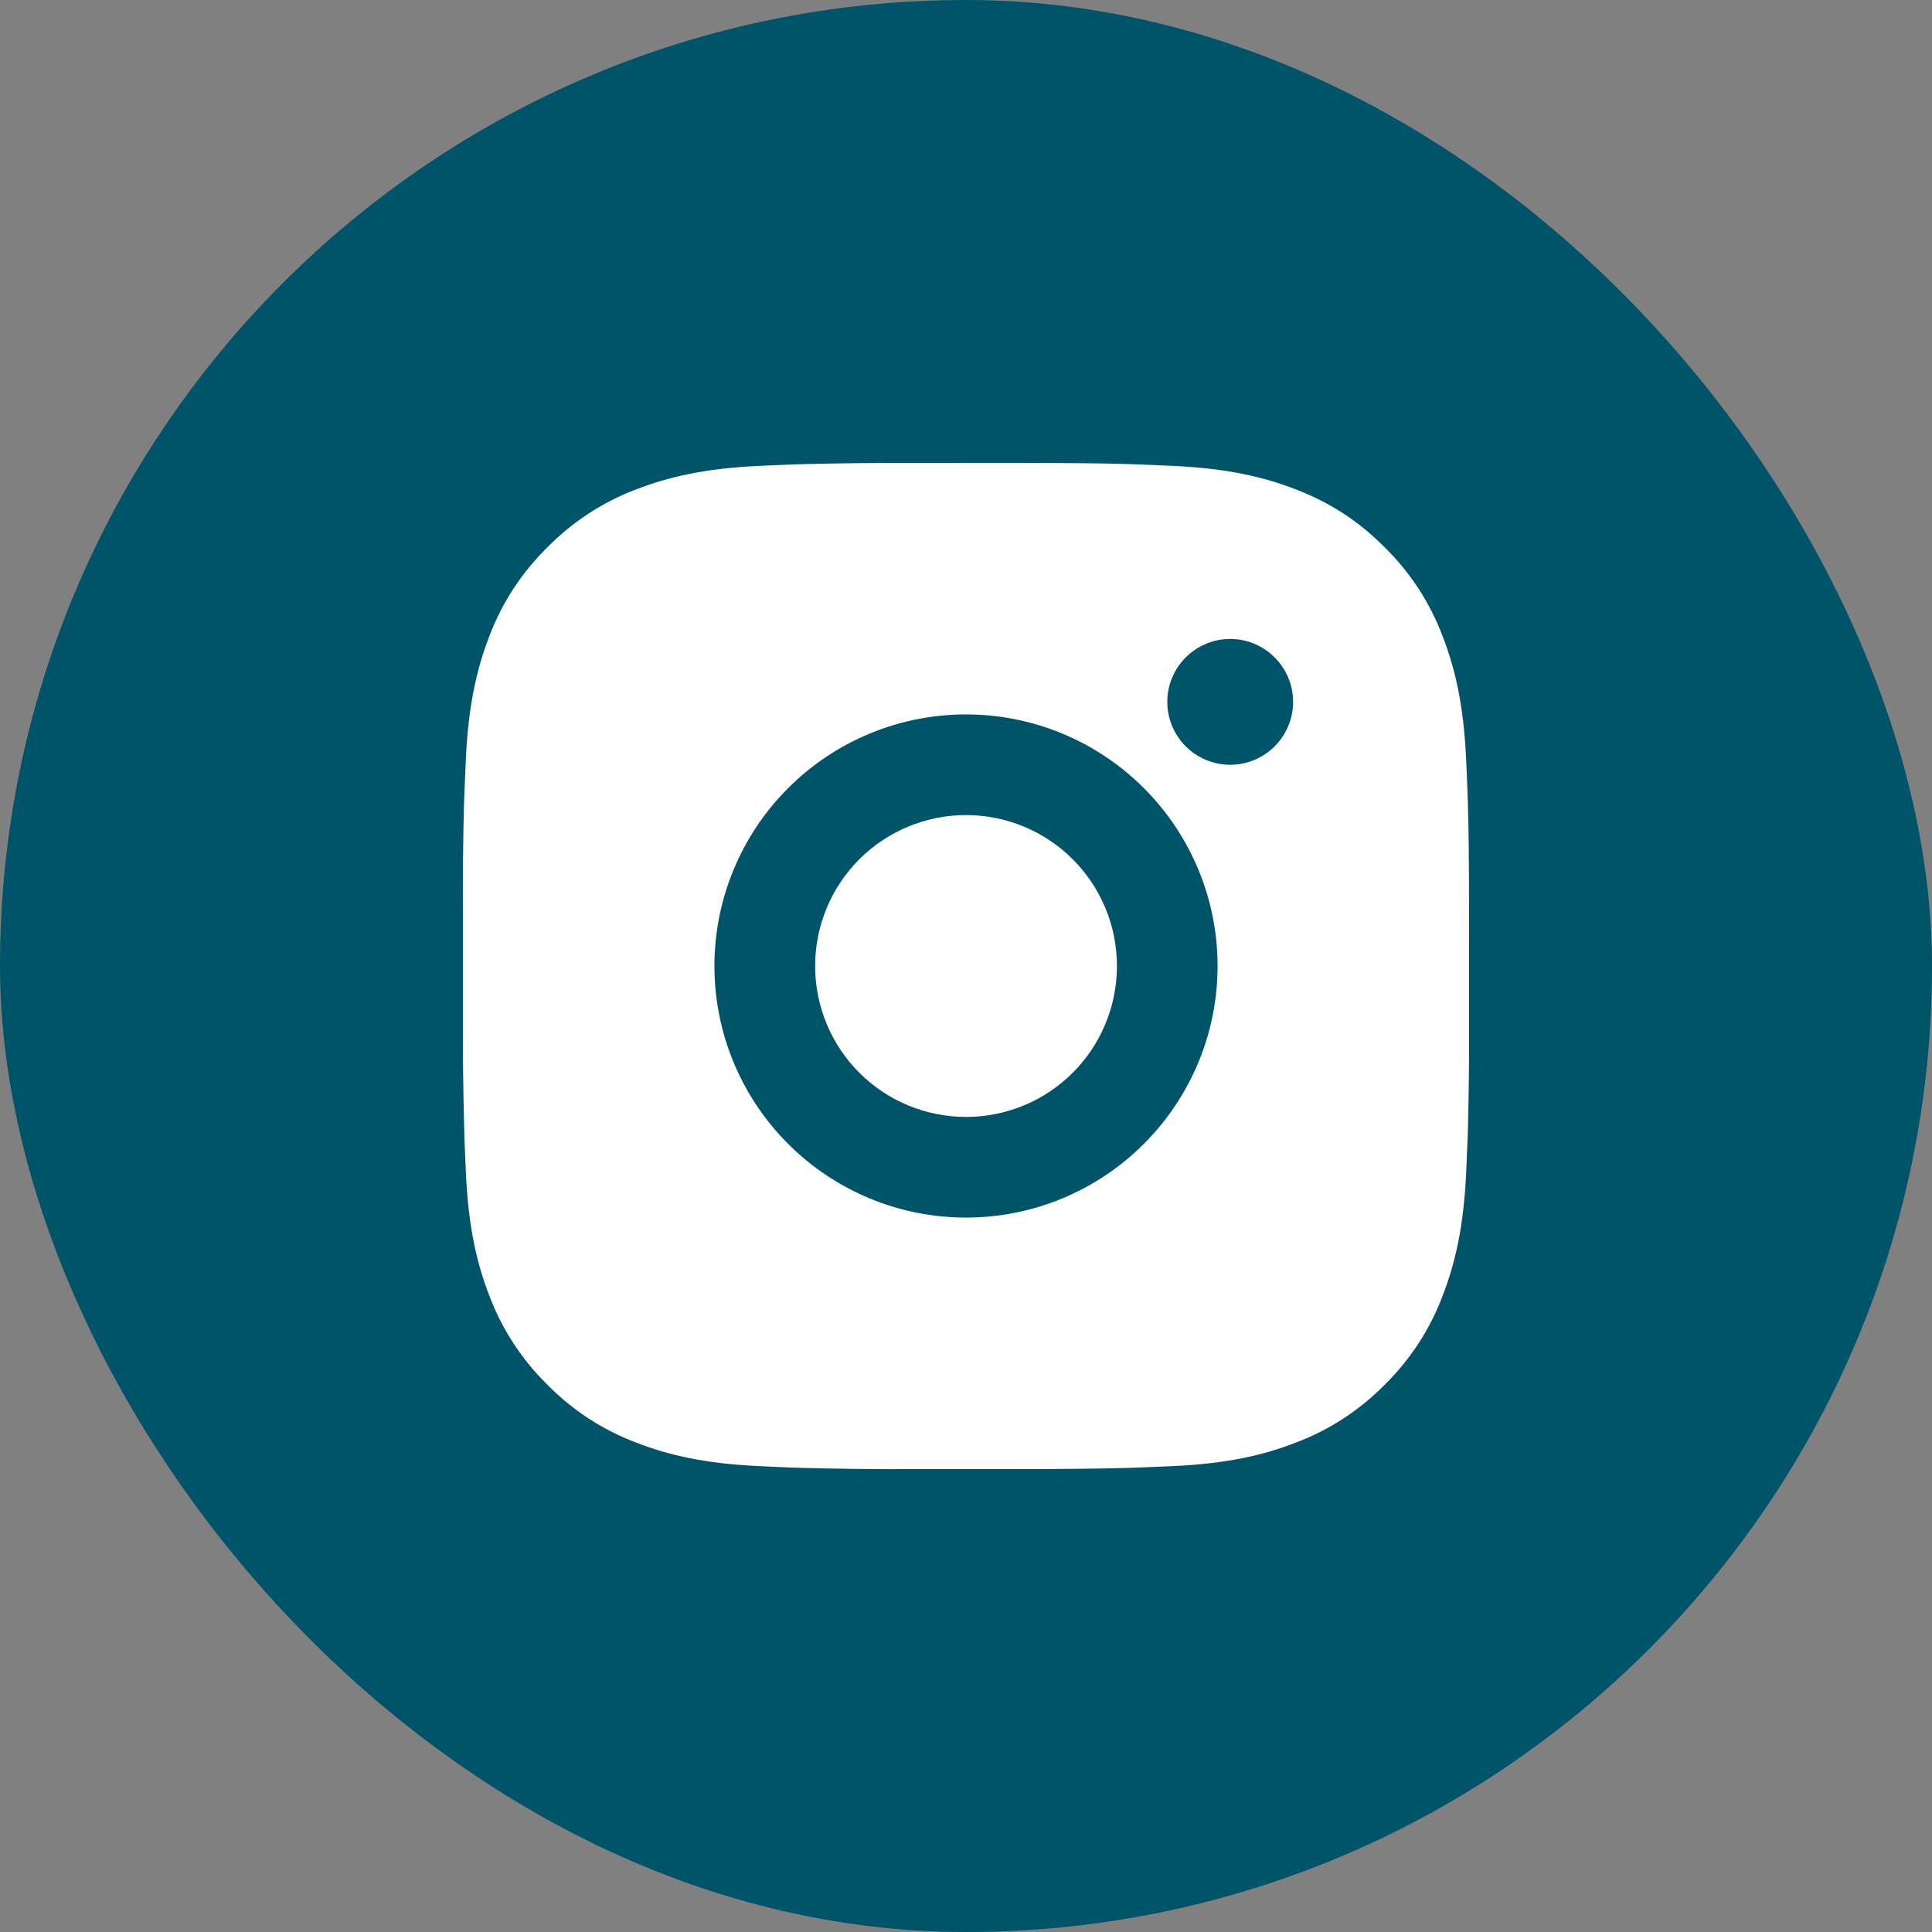
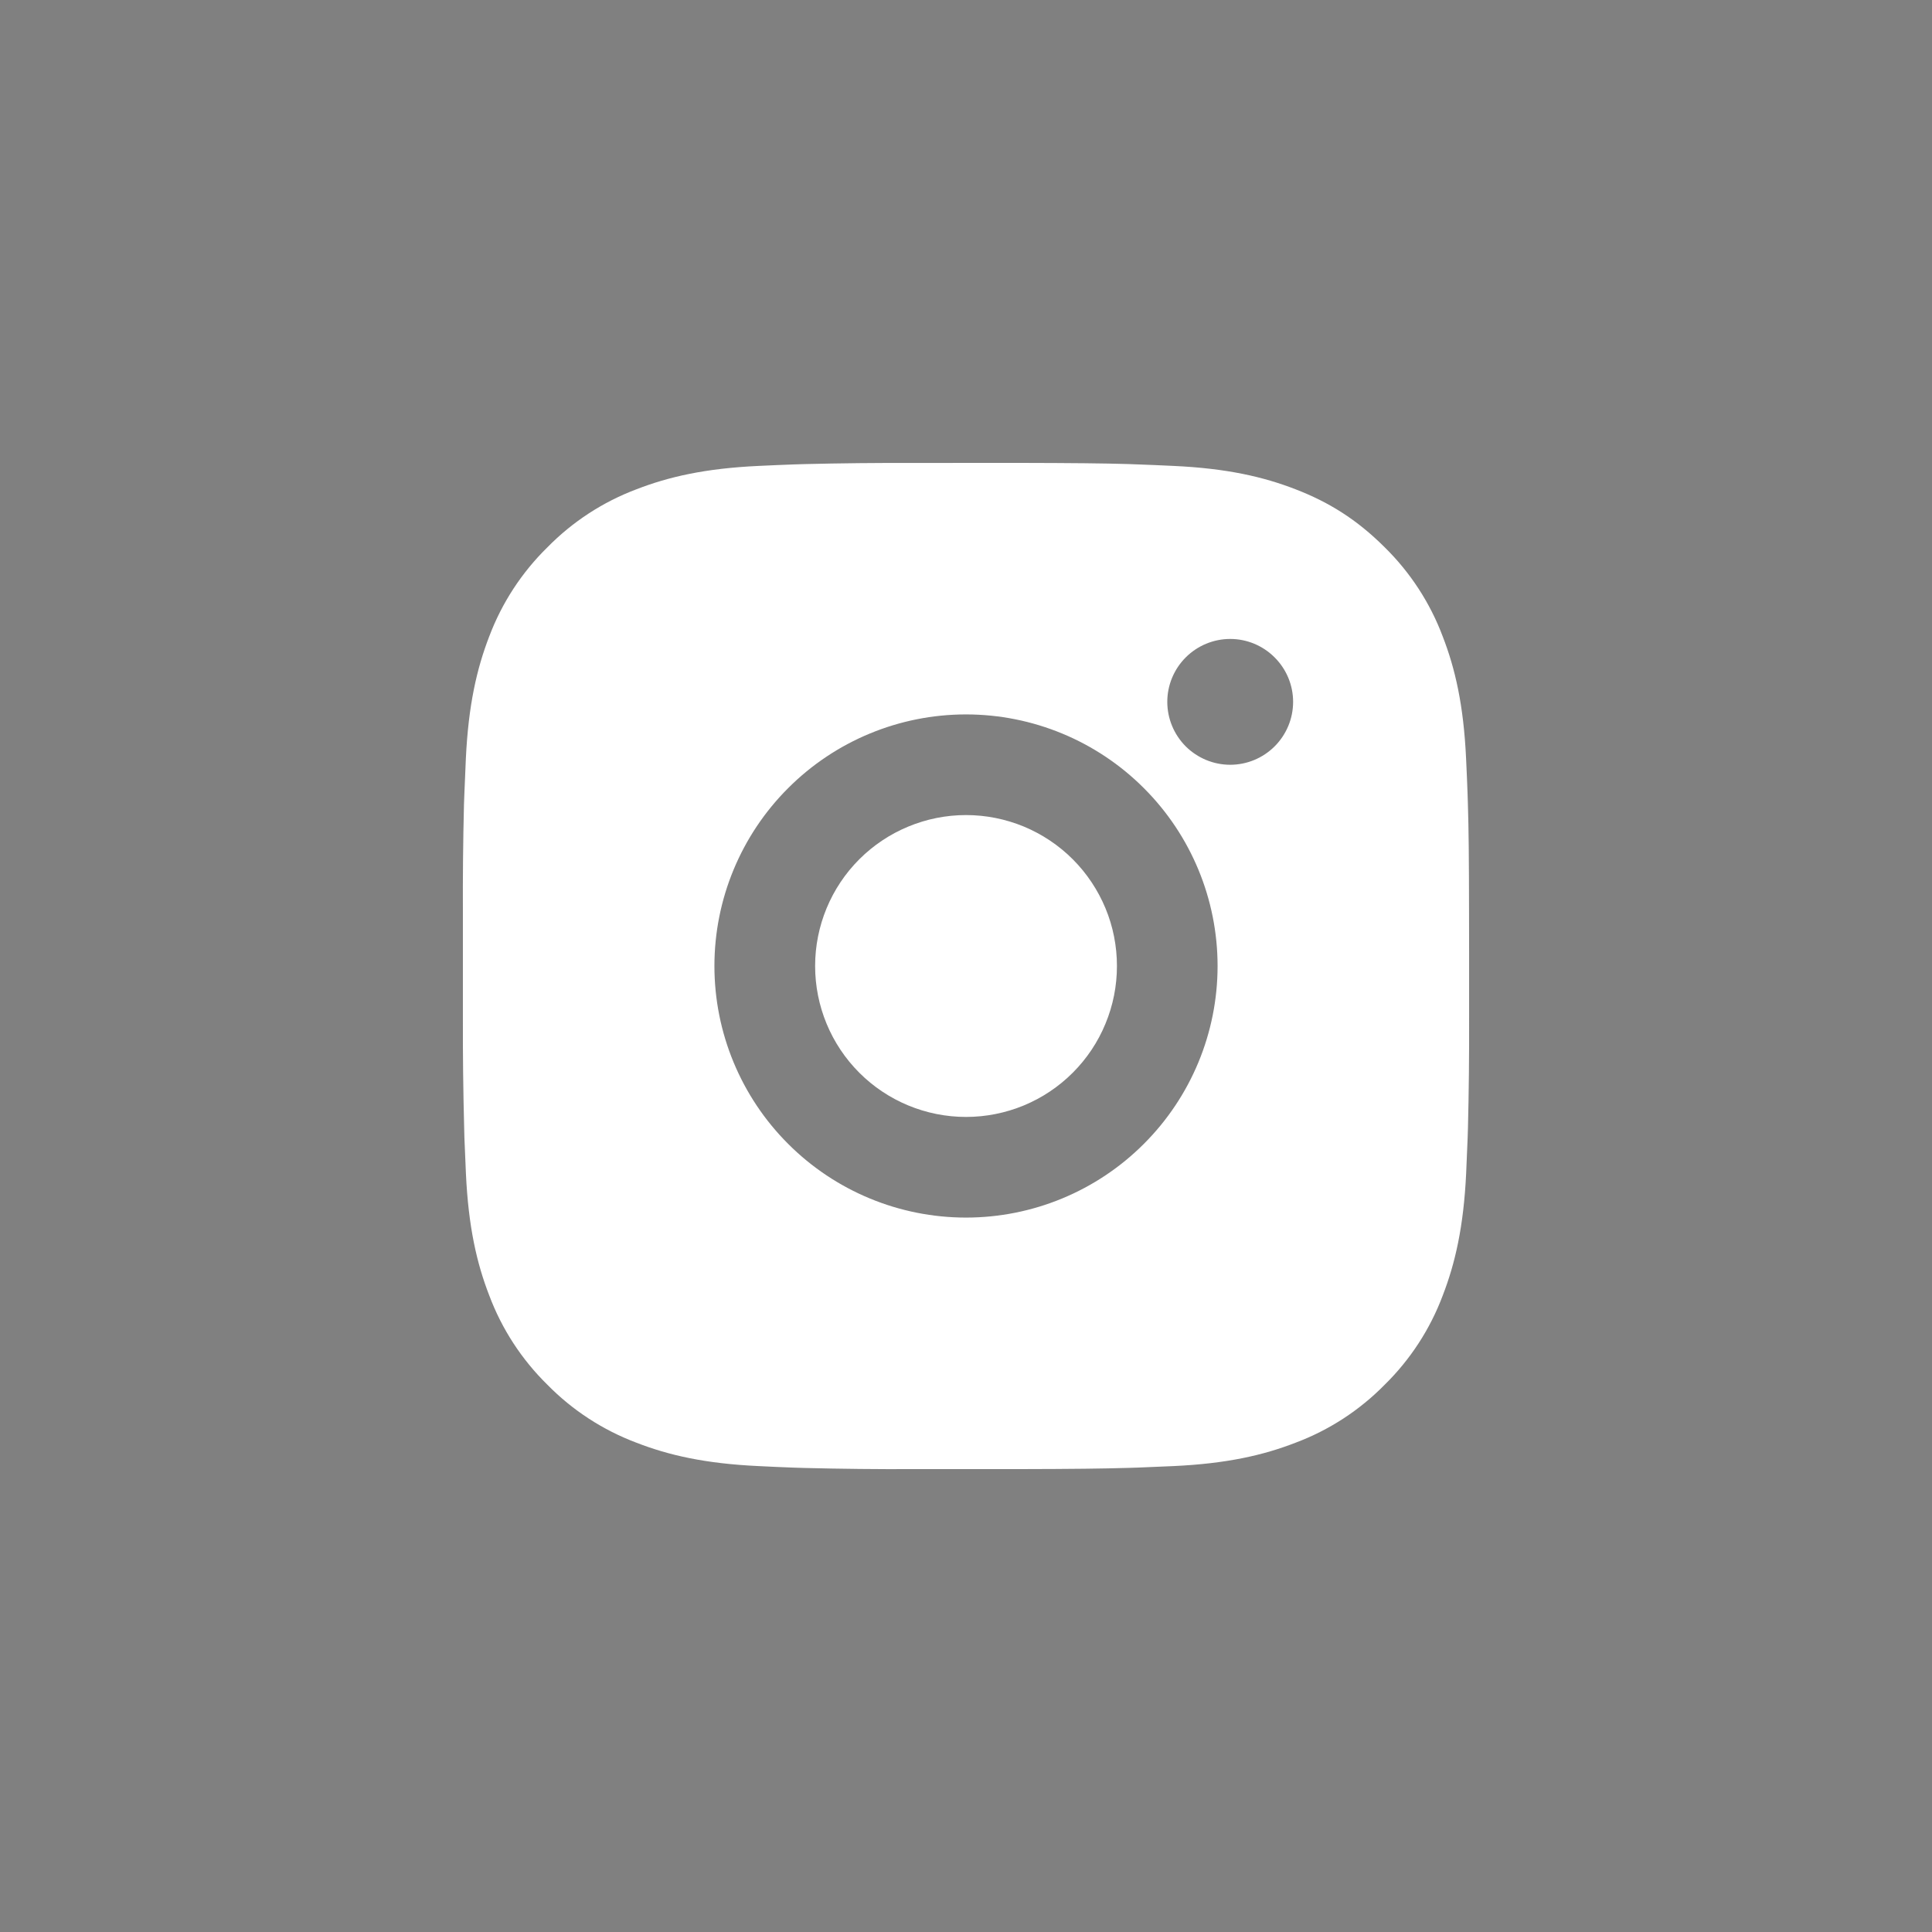
<svg xmlns="http://www.w3.org/2000/svg" width="32" height="32" fill="none">
  <rect width="100%" height="100%" fill="#808080" stroke="none" />
-   <rect width="32" height="32" rx="16" fill="#005469" />
  <path d="M16.857 7.667C17.794 7.669 18.27 7.674 18.681 7.686L18.843 7.692C19.029 7.698 19.213 7.707 19.436 7.717C20.323 7.758 20.927 7.898 21.458 8.104C22.008 8.316 22.472 8.603 22.935 9.065C23.359 9.482 23.687 9.985 23.896 10.542C24.102 11.073 24.242 11.678 24.283 12.565C24.293 12.787 24.302 12.971 24.308 13.158L24.313 13.32C24.326 13.73 24.331 14.206 24.332 15.143L24.333 15.765V16.857C24.335 17.465 24.329 18.072 24.314 18.68L24.309 18.842C24.302 19.029 24.294 19.213 24.284 19.435C24.242 20.323 24.101 20.927 23.896 21.458C23.687 22.015 23.359 22.519 22.935 22.935C22.519 23.359 22.015 23.687 21.458 23.896C20.927 24.102 20.323 24.242 19.436 24.283L18.843 24.308L18.681 24.313C18.27 24.325 17.794 24.331 16.857 24.333L16.235 24.333H15.144C14.536 24.336 13.928 24.329 13.32 24.314L13.158 24.309C12.96 24.302 12.763 24.293 12.565 24.283C11.678 24.242 11.073 24.102 10.542 23.896C9.986 23.687 9.482 23.359 9.066 22.935C8.642 22.519 8.313 22.015 8.104 21.458C7.898 20.928 7.758 20.323 7.717 19.435L7.692 18.842L7.688 18.68C7.672 18.072 7.665 17.465 7.667 16.857V15.143C7.664 14.536 7.67 13.928 7.685 13.32L7.691 13.158C7.698 12.971 7.706 12.787 7.716 12.565C7.758 11.678 7.898 11.073 8.103 10.542C8.313 9.985 8.642 9.481 9.067 9.065C9.483 8.641 9.986 8.313 10.542 8.104C11.073 7.898 11.678 7.758 12.565 7.717C12.787 7.707 12.972 7.698 13.158 7.692L13.32 7.687C13.928 7.672 14.536 7.666 15.143 7.668L16.857 7.667ZM16 11.833C14.895 11.833 13.835 12.272 13.054 13.054C12.272 13.835 11.833 14.895 11.833 16C11.833 17.105 12.272 18.165 13.054 18.946C13.835 19.728 14.895 20.167 16 20.167C17.105 20.167 18.165 19.728 18.946 18.946C19.728 18.165 20.167 17.105 20.167 16C20.167 14.895 19.728 13.835 18.946 13.054C18.165 12.272 17.105 11.833 16 11.833ZM16 13.5C16.328 13.5 16.653 13.565 16.957 13.69C17.26 13.816 17.536 14 17.768 14.232C18 14.464 18.184 14.74 18.31 15.043C18.436 15.346 18.5 15.671 18.5 16C18.5 16.328 18.436 16.653 18.31 16.956C18.185 17.26 18.001 17.535 17.768 17.768C17.536 18 17.261 18.184 16.957 18.31C16.654 18.435 16.329 18.5 16.001 18.5C15.338 18.5 14.702 18.237 14.233 17.768C13.764 17.299 13.501 16.663 13.501 16C13.501 15.337 13.764 14.701 14.233 14.232C14.702 13.764 15.338 13.5 16.001 13.5M20.376 10.583C20.1 10.583 19.835 10.693 19.639 10.889C19.444 11.084 19.334 11.349 19.334 11.625C19.334 11.901 19.444 12.166 19.639 12.362C19.835 12.557 20.1 12.667 20.376 12.667C20.652 12.667 20.917 12.557 21.112 12.362C21.308 12.166 21.418 11.901 21.418 11.625C21.418 11.349 21.308 11.084 21.112 10.889C20.917 10.693 20.652 10.583 20.376 10.583Z" fill="white" />
</svg>